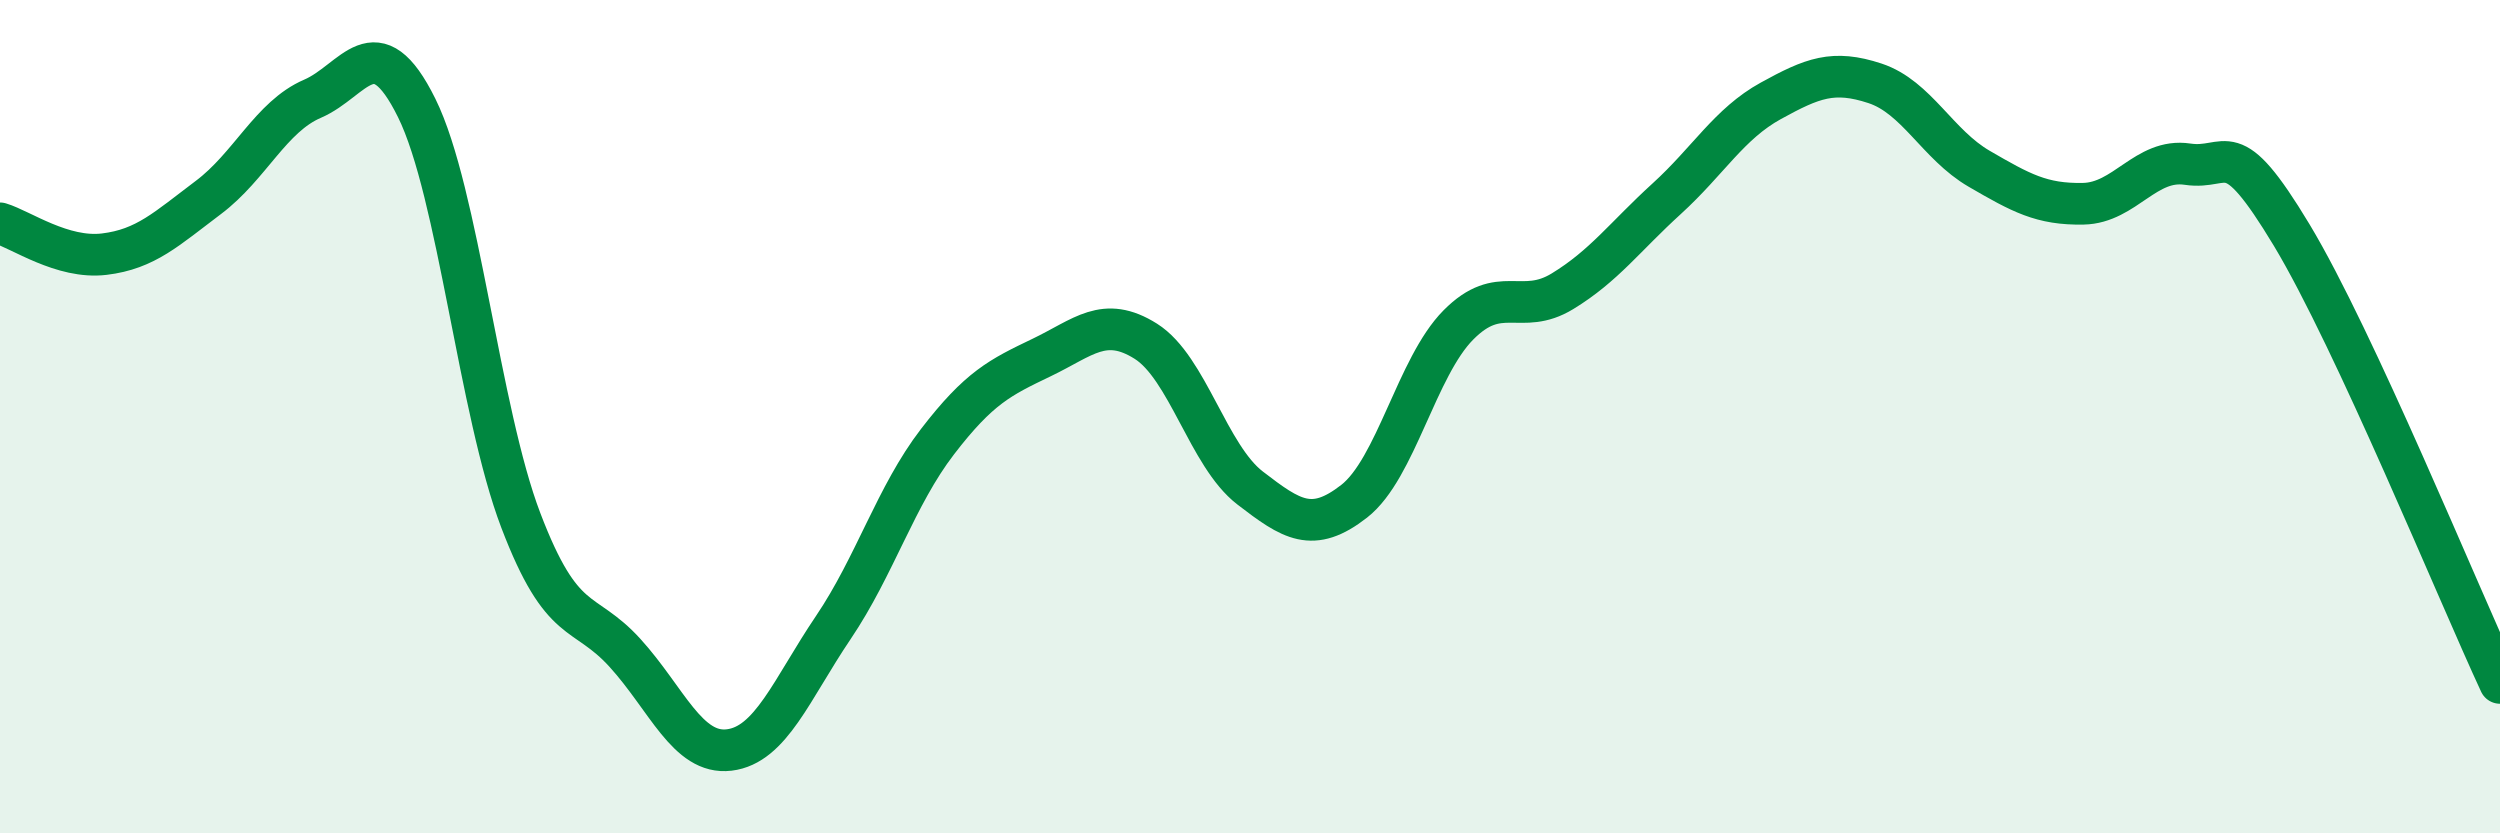
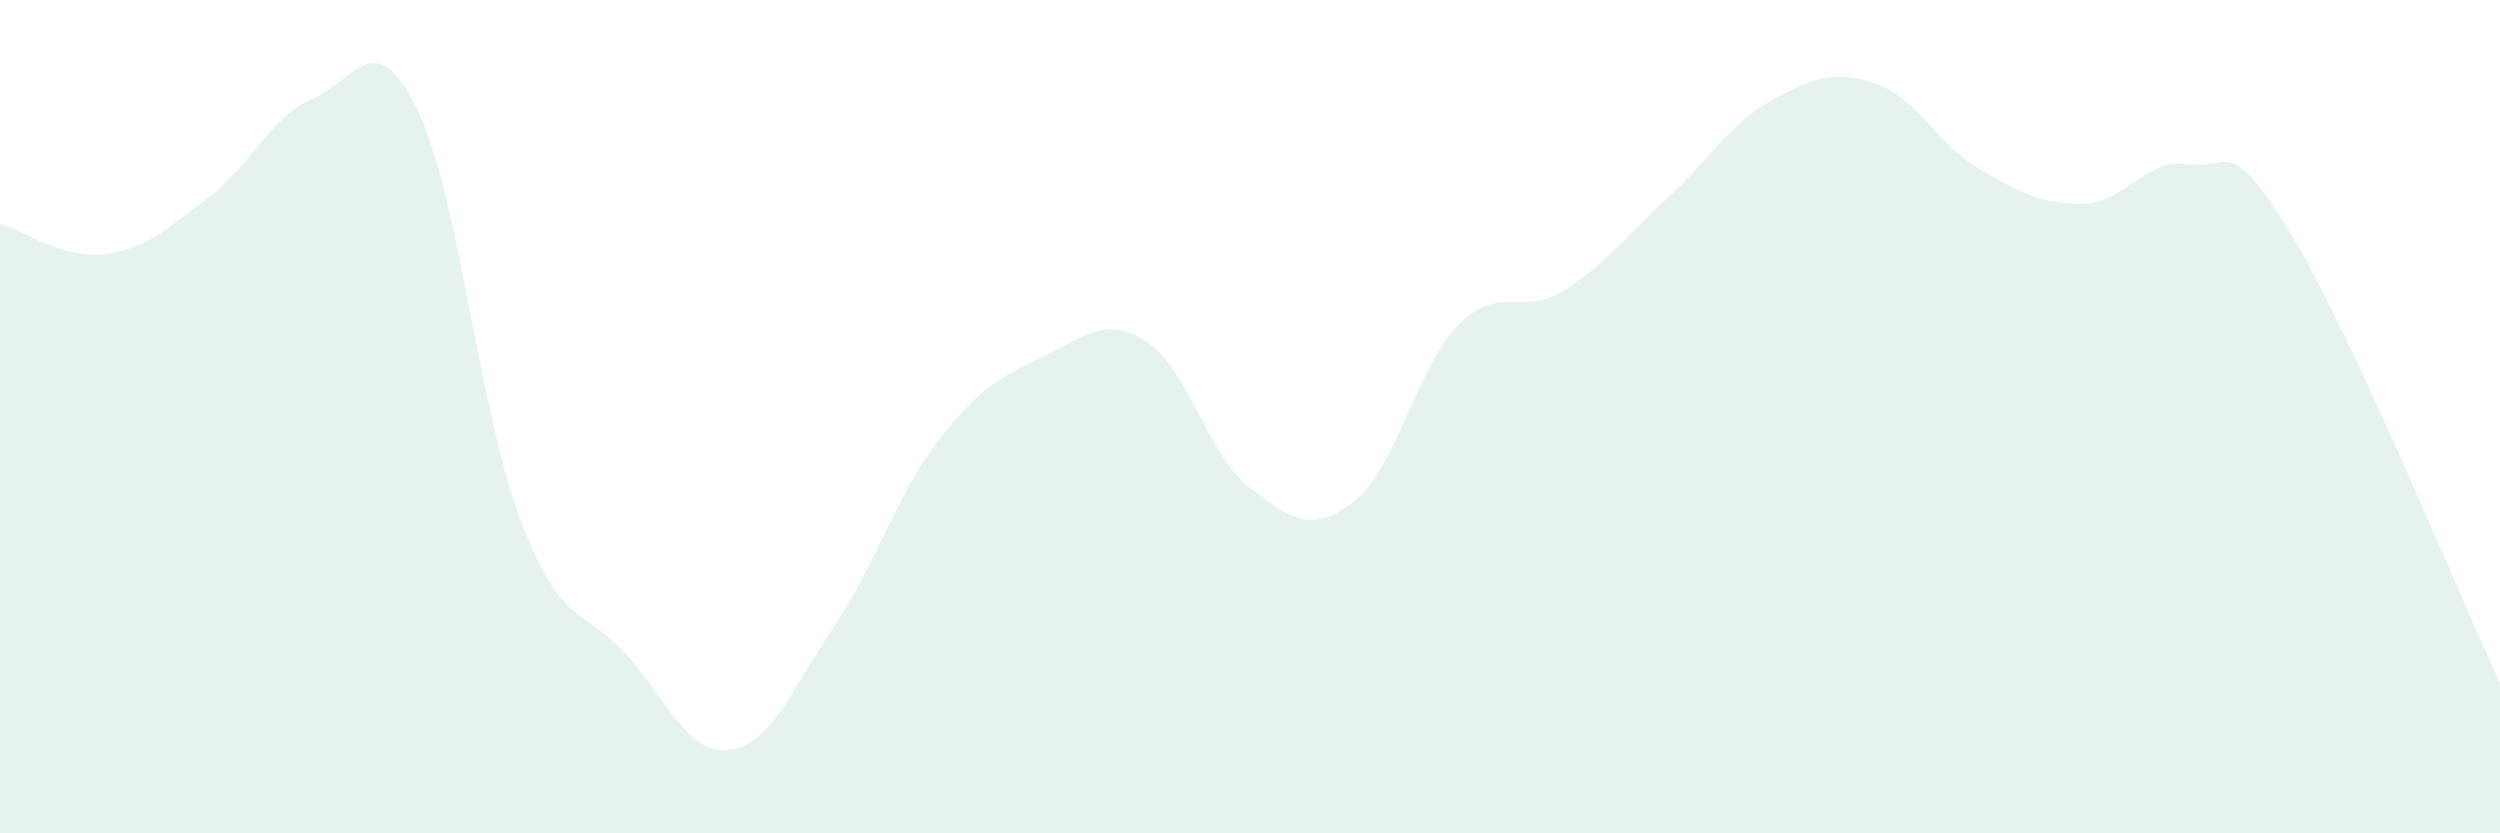
<svg xmlns="http://www.w3.org/2000/svg" width="60" height="20" viewBox="0 0 60 20">
  <path d="M 0,5.36 C 0.5,5.51 1.5,6.22 2.5,6.1 C 3.5,5.98 4,5.49 5,4.74 C 6,3.99 6.5,2.8 7.5,2.37 C 8.5,1.94 9,0.57 10,2.59 C 11,4.61 11.5,9.87 12.5,12.49 C 13.5,15.11 14,14.57 15,15.67 C 16,16.77 16.5,18.12 17.5,18 C 18.5,17.88 19,16.54 20,15.06 C 21,13.58 21.5,11.9 22.5,10.6 C 23.5,9.3 24,9.06 25,8.58 C 26,8.1 26.5,7.56 27.5,8.19 C 28.5,8.82 29,10.94 30,11.71 C 31,12.48 31.5,12.81 32.5,12.03 C 33.5,11.25 34,8.81 35,7.8 C 36,6.79 36.5,7.6 37.5,6.99 C 38.5,6.38 39,5.68 40,4.77 C 41,3.86 41.5,2.97 42.5,2.42 C 43.5,1.87 44,1.67 45,2 C 46,2.33 46.5,3.47 47.5,4.05 C 48.5,4.63 49,4.91 50,4.89 C 51,4.87 51.5,3.79 52.5,3.94 C 53.5,4.09 53.5,3.15 55,5.64 C 56.5,8.13 59,14.24 60,16.39L60 20L0 20Z" fill="#008740" opacity="0.1" stroke-linecap="round" stroke-linejoin="round" />
-   <path d="M 0,5.36 C 0.5,5.51 1.5,6.22 2.5,6.1 C 3.5,5.98 4,5.49 5,4.74 C 6,3.99 6.5,2.8 7.5,2.37 C 8.5,1.94 9,0.57 10,2.59 C 11,4.61 11.5,9.87 12.5,12.49 C 13.5,15.11 14,14.57 15,15.67 C 16,16.77 16.5,18.12 17.5,18 C 18.5,17.88 19,16.54 20,15.06 C 21,13.58 21.5,11.9 22.5,10.6 C 23.5,9.3 24,9.06 25,8.58 C 26,8.1 26.5,7.56 27.5,8.19 C 28.5,8.82 29,10.94 30,11.71 C 31,12.48 31.5,12.81 32.5,12.03 C 33.5,11.25 34,8.81 35,7.8 C 36,6.79 36.5,7.6 37.5,6.99 C 38.5,6.38 39,5.68 40,4.77 C 41,3.86 41.5,2.97 42.5,2.42 C 43.5,1.87 44,1.67 45,2 C 46,2.33 46.5,3.47 47.5,4.05 C 48.5,4.63 49,4.91 50,4.89 C 51,4.87 51.5,3.79 52.5,3.94 C 53.5,4.09 53.5,3.15 55,5.64 C 56.5,8.13 59,14.24 60,16.39" stroke="#008740" stroke-width="1" fill="none" stroke-linecap="round" stroke-linejoin="round" />
</svg>